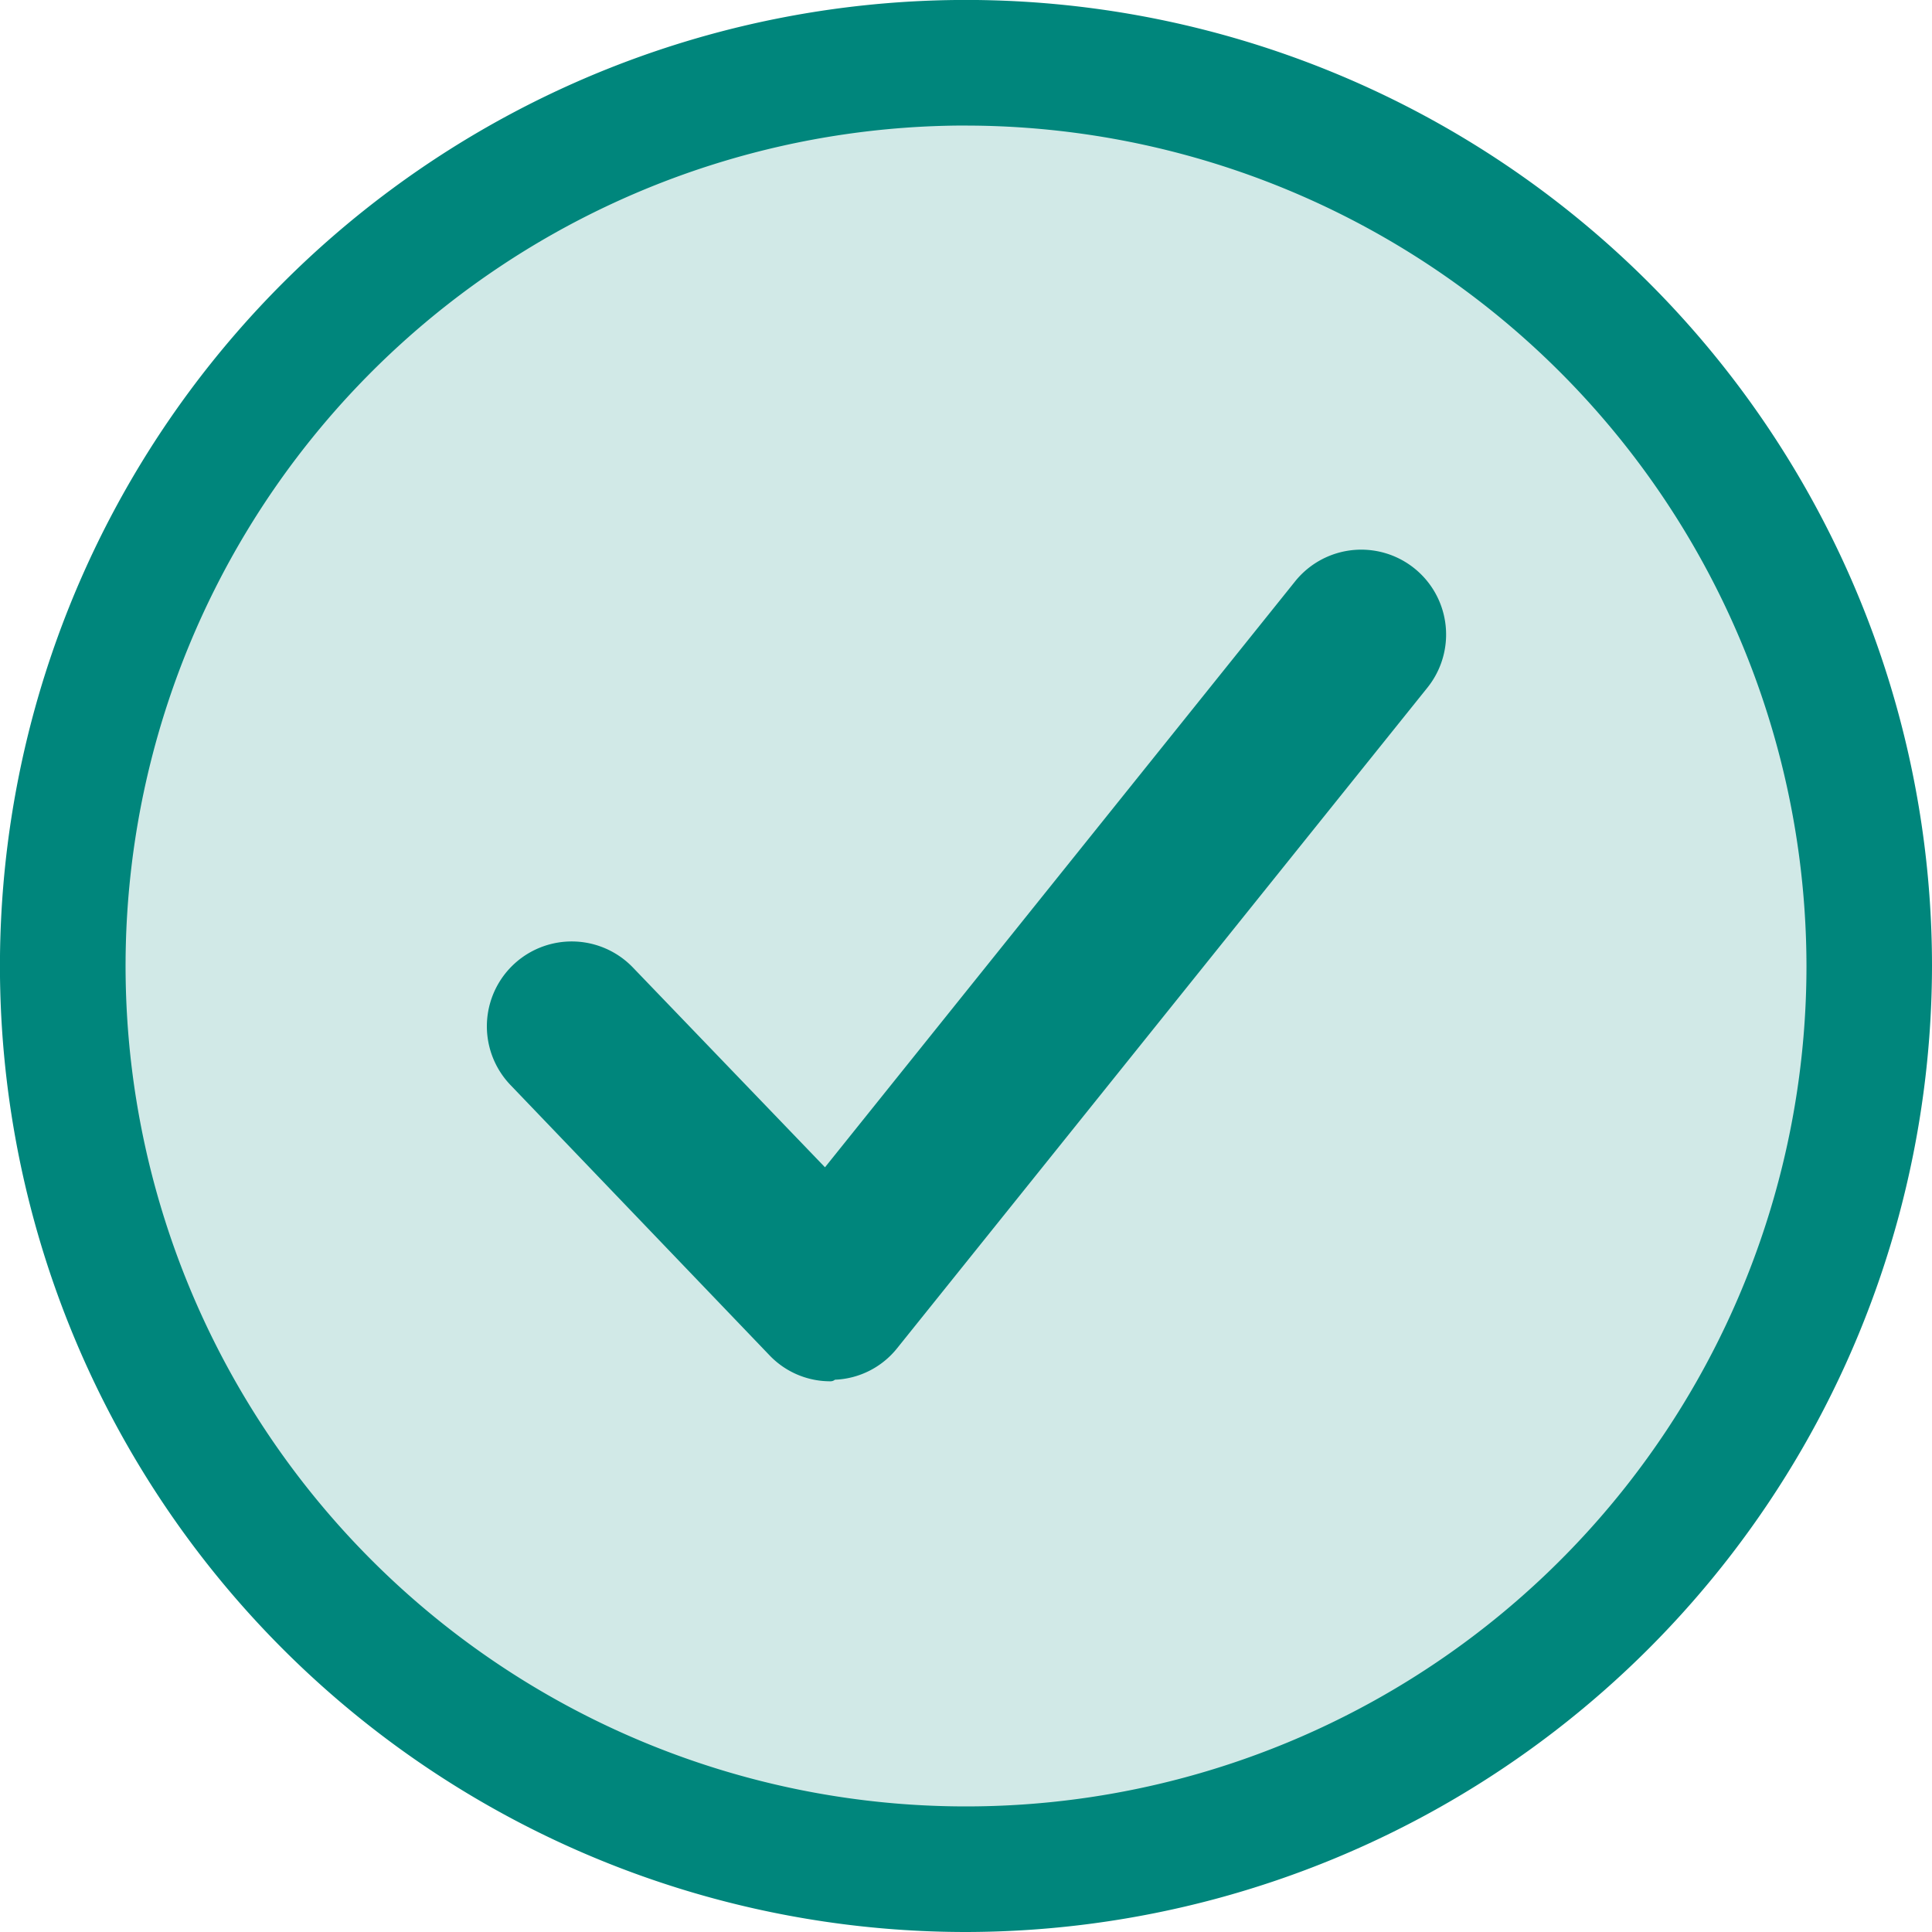
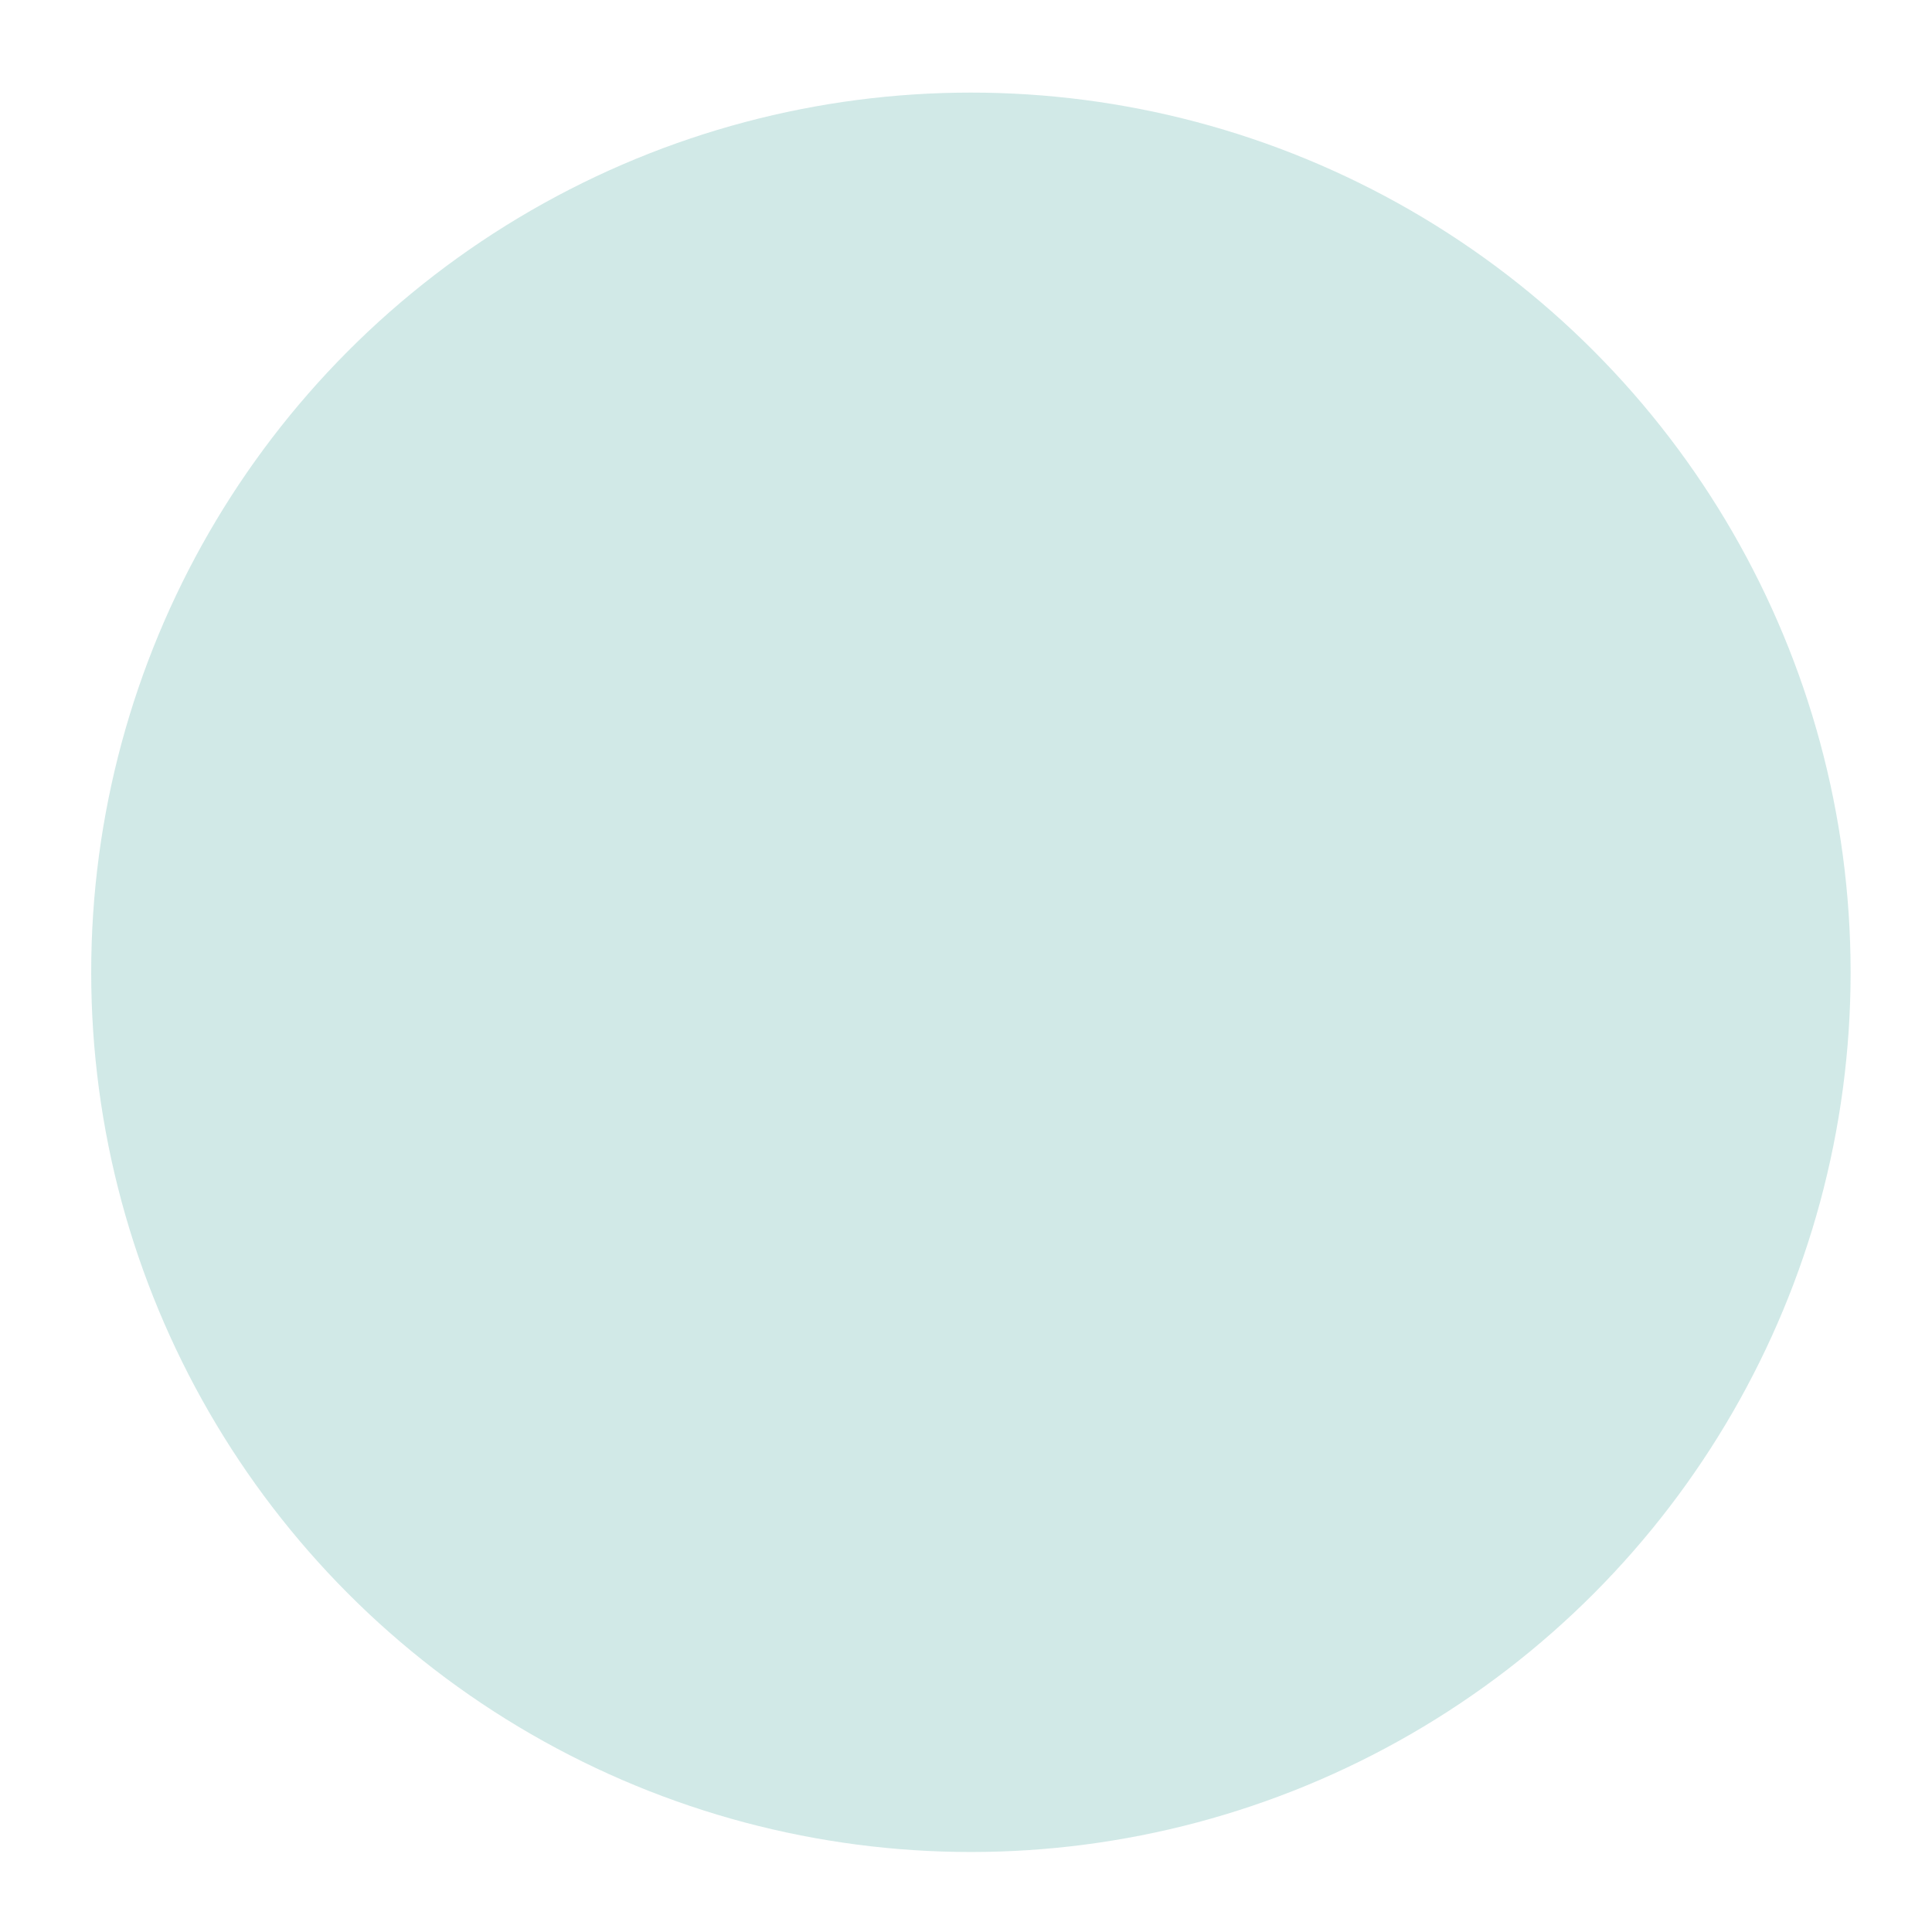
<svg xmlns="http://www.w3.org/2000/svg" id="ACCEPT2" width="40.355" height="40.355" viewBox="0 0 40.355 40.355">
  <circle id="Ellipse_454" data-name="Ellipse 454" cx="18.375" cy="18.375" r="18.375" transform="translate(1.905 1.934)" fill="#00867c" opacity="0.18" />
-   <path id="Path_20534" data-name="Path 20534" d="M118.6,138.255a1.751,1.751,0,0,1-1.275-.542l-5.407-5.642a1.772,1.772,0,0,1,2.55-2.462l4.015,4.176L128.3,121.55a1.772,1.772,0,1,1,2.769,2.213l-11.078,13.8a1.751,1.751,0,0,1-1.3.659A.145.145,0,0,1,118.6,138.255Z" transform="translate(-101.251 -109.403)" fill="#00867c" />
-   <path id="Path_20535" data-name="Path 20535" d="M62.178,82.855A20.178,20.178,0,1,1,82.355,62.678,20.206,20.206,0,0,1,62.178,82.855Zm0-37.733A17.555,17.555,0,1,0,79.733,62.678,17.576,17.576,0,0,0,62.178,45.123Z" transform="translate(-42 -42.5)" fill="#00867c" />
</svg>